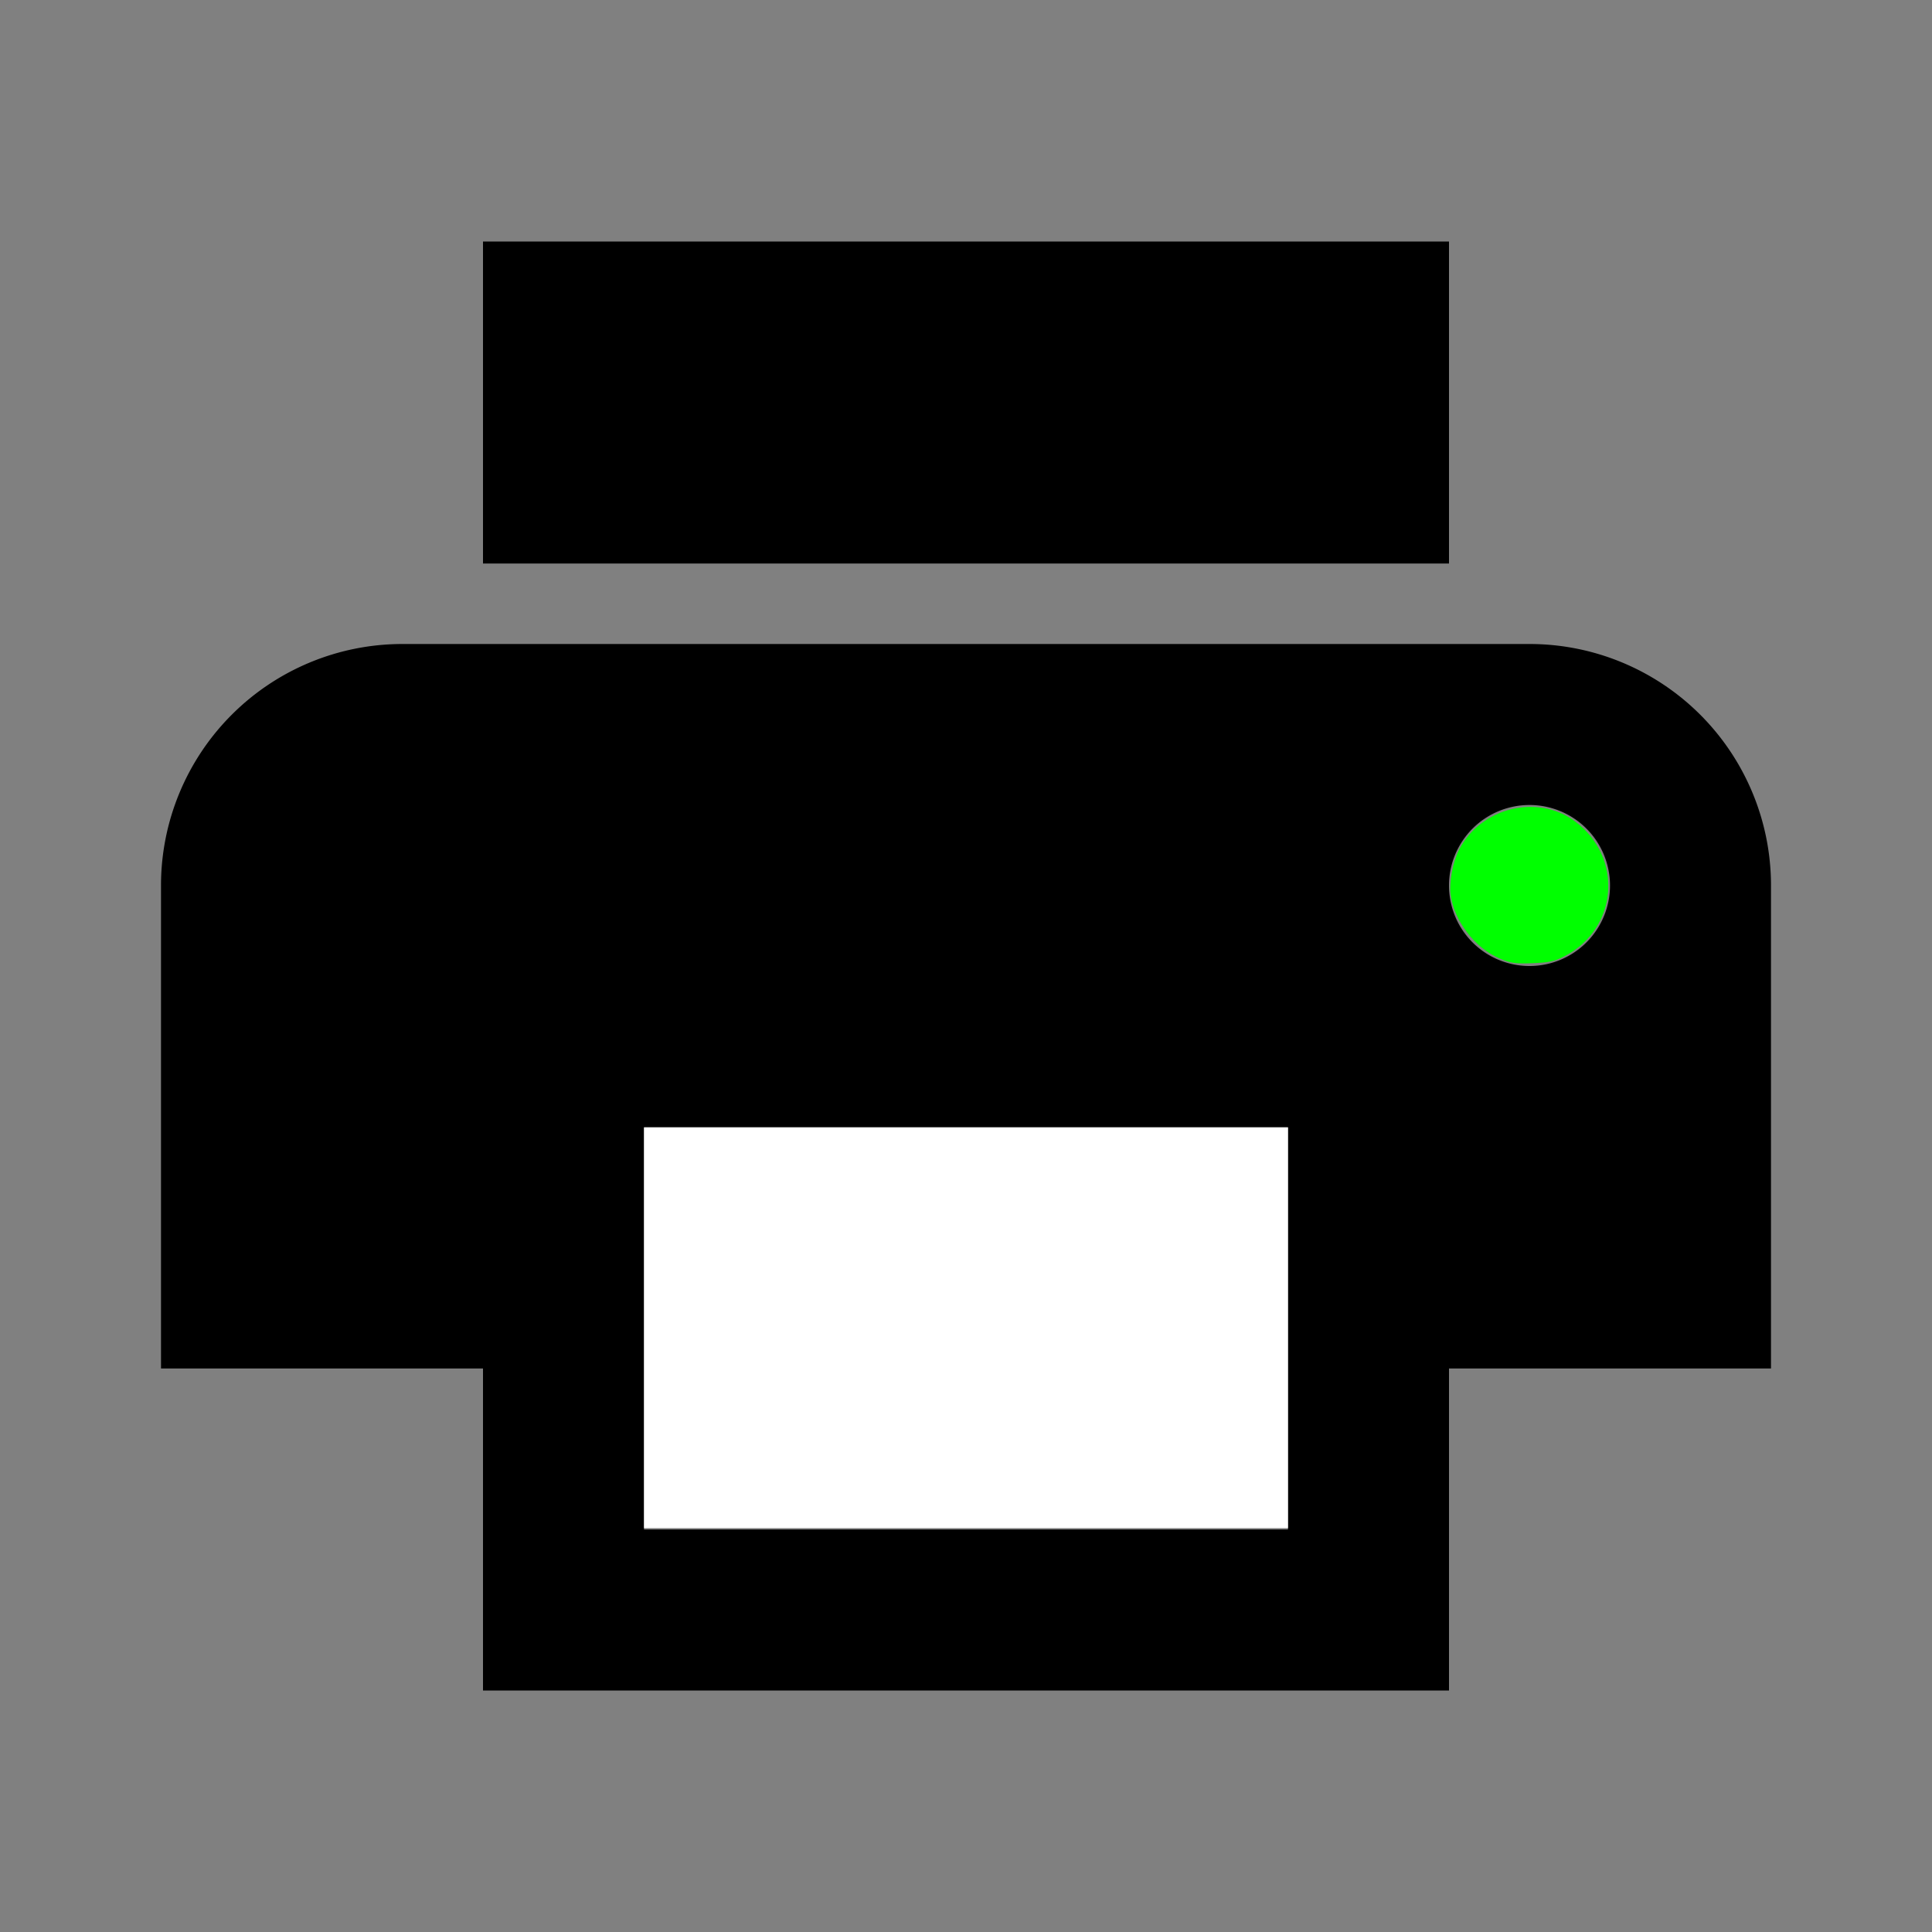
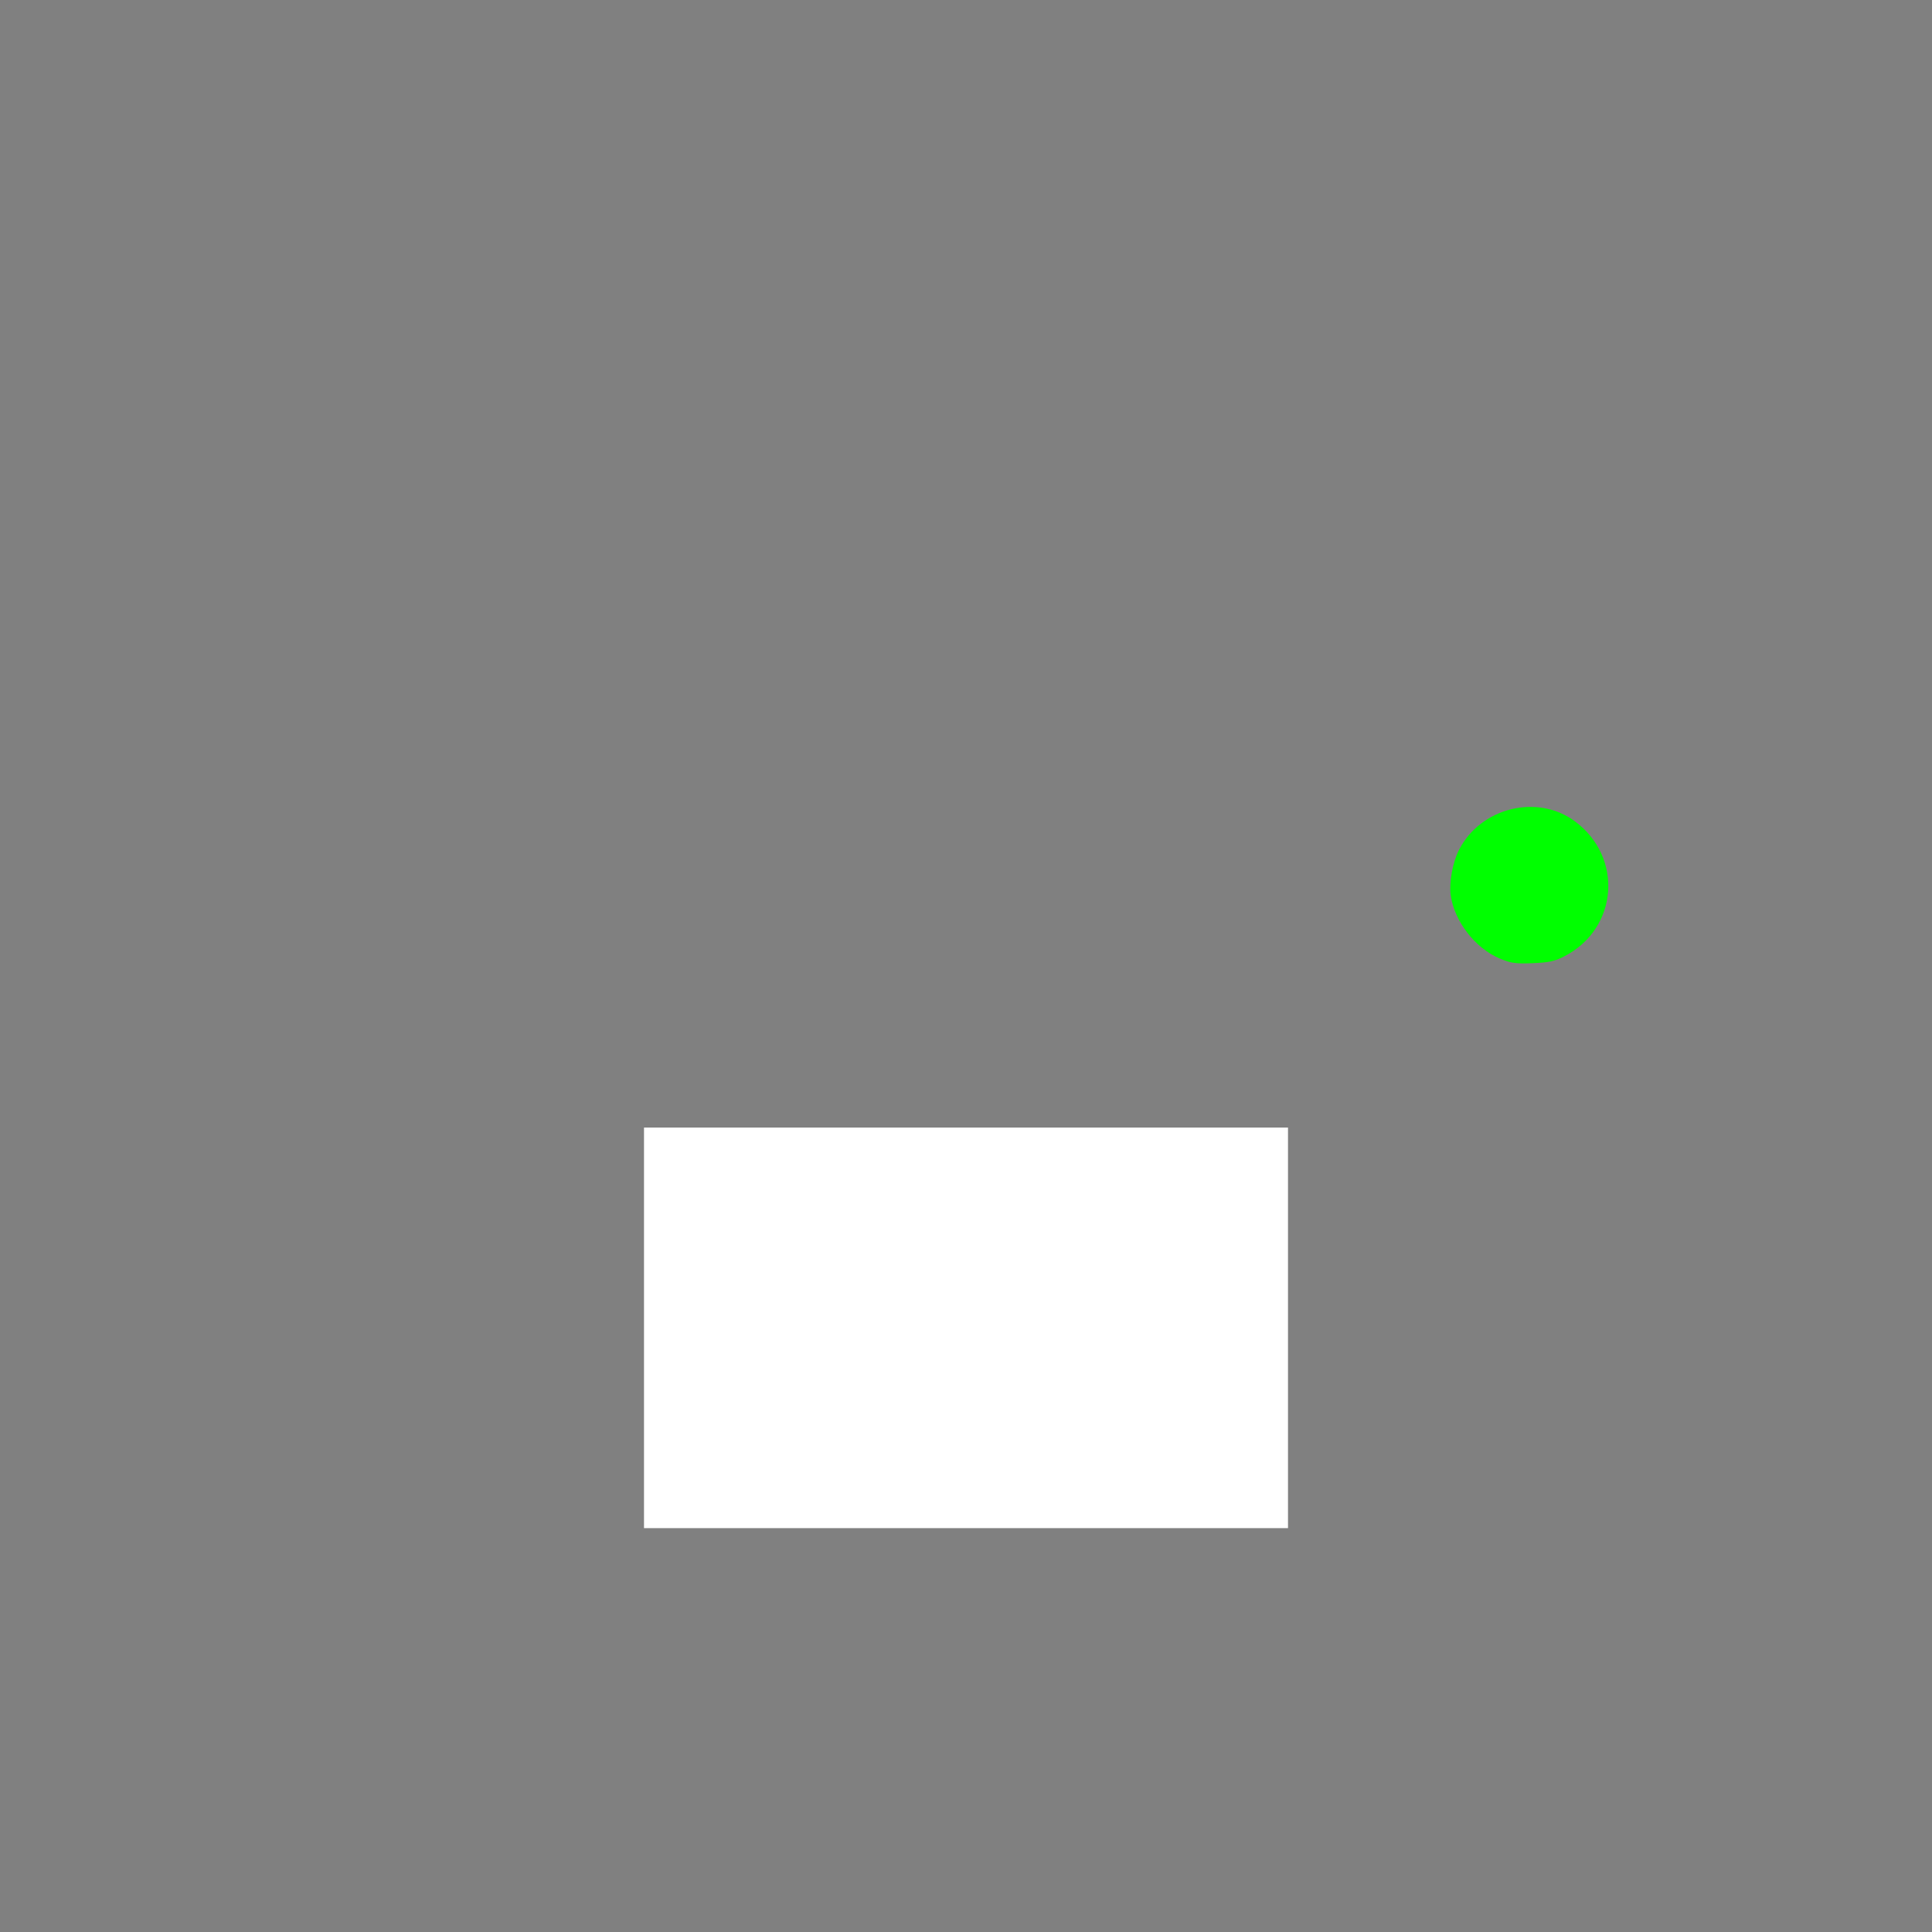
<svg xmlns="http://www.w3.org/2000/svg" xmlns:ns1="http://sodipodi.sourceforge.net/DTD/sodipodi-0.dtd" xmlns:ns2="http://www.inkscape.org/namespaces/inkscape" version="1.1" width="24" height="24" viewBox="0 0 24 24" id="svg5412" ns1:docname="printer.svg" ns2:version="1.1.1 (3bf5ae0d25, 2021-09-20)">
  <rect x="0" y="0" width="24" height="24" fill="#808080" stroke="none" />
  <defs id="defs5416" />
  <ns1:namedview id="namedview5414" pagecolor="#ffffff" bordercolor="#666666" borderopacity="1.0" ns2:pageshadow="2" ns2:pageopacity="0.0" ns2:pagecheckerboard="0" showgrid="false" ns2:zoom="36.375" ns2:cx="12" ns2:cy="12" ns2:window-width="3440" ns2:window-height="1369" ns2:window-x="-8" ns2:window-y="70" ns2:window-maximized="1" ns2:current-layer="svg5412" />
-   <path d="M18,3H6V7H18M19,12A1,1 0 0,1 18,11A1,1 0 0,1 19,10A1,1 0 0,1 20,11A1,1 0 0,1 19,12M16,19H8V14H16M19,8H5A3,3 0 0,0 2,11V17H6V21H18V17H22V11A3,3 0 0,0 19,8Z" id="path5410" />
  <path style="fill:#00ff00;stroke-width:8.24742e-10;stroke-linecap:round;stroke-linejoin:round;paint-order:stroke fill markers" d="m 18.628,11.906 c -0.304,-0.128 -0.562,-0.462 -0.607,-0.786 -0.021,-0.156 0.024,-0.407 0.102,-0.56 0.268,-0.528 0.974,-0.703 1.44,-0.358 0.607,0.449 0.538,1.334 -0.131,1.678 -0.121,0.062 -0.19,0.077 -0.394,0.085 -0.215,0.008 -0.269,7.06e-4 -0.41,-0.059 z" id="path5530" />
  <path style="fill:#ffffff;stroke-width:0;stroke-linecap:round;stroke-linejoin:round;paint-order:stroke fill markers;stroke:none" d="m 8,16.495 v -2.488 h 4 4 v 2.488 2.488 H 12 8 Z" id="path5569" />
  <path style="fill:#00ff00;stroke:none;stroke-width:8.24742e-10;stroke-linecap:round;stroke-linejoin:round;paint-order:stroke fill markers" d="m 18.594,11.864 c -0.734,-0.37 -0.739,-1.351 -0.01,-1.725 0.136,-0.07 0.179,-0.078 0.426,-0.078 0.236,0 0.292,0.009 0.396,0.064 0.182,0.097 0.369,0.286 0.458,0.464 0.071,0.14 0.08,0.188 0.08,0.406 3.6e-4,0.211 -0.01,0.27 -0.072,0.403 -0.084,0.18 -0.237,0.343 -0.426,0.453 -0.118,0.069 -0.165,0.079 -0.408,0.087 -0.262,0.009 -0.283,0.005 -0.444,-0.076 z" id="path5719" />
</svg>